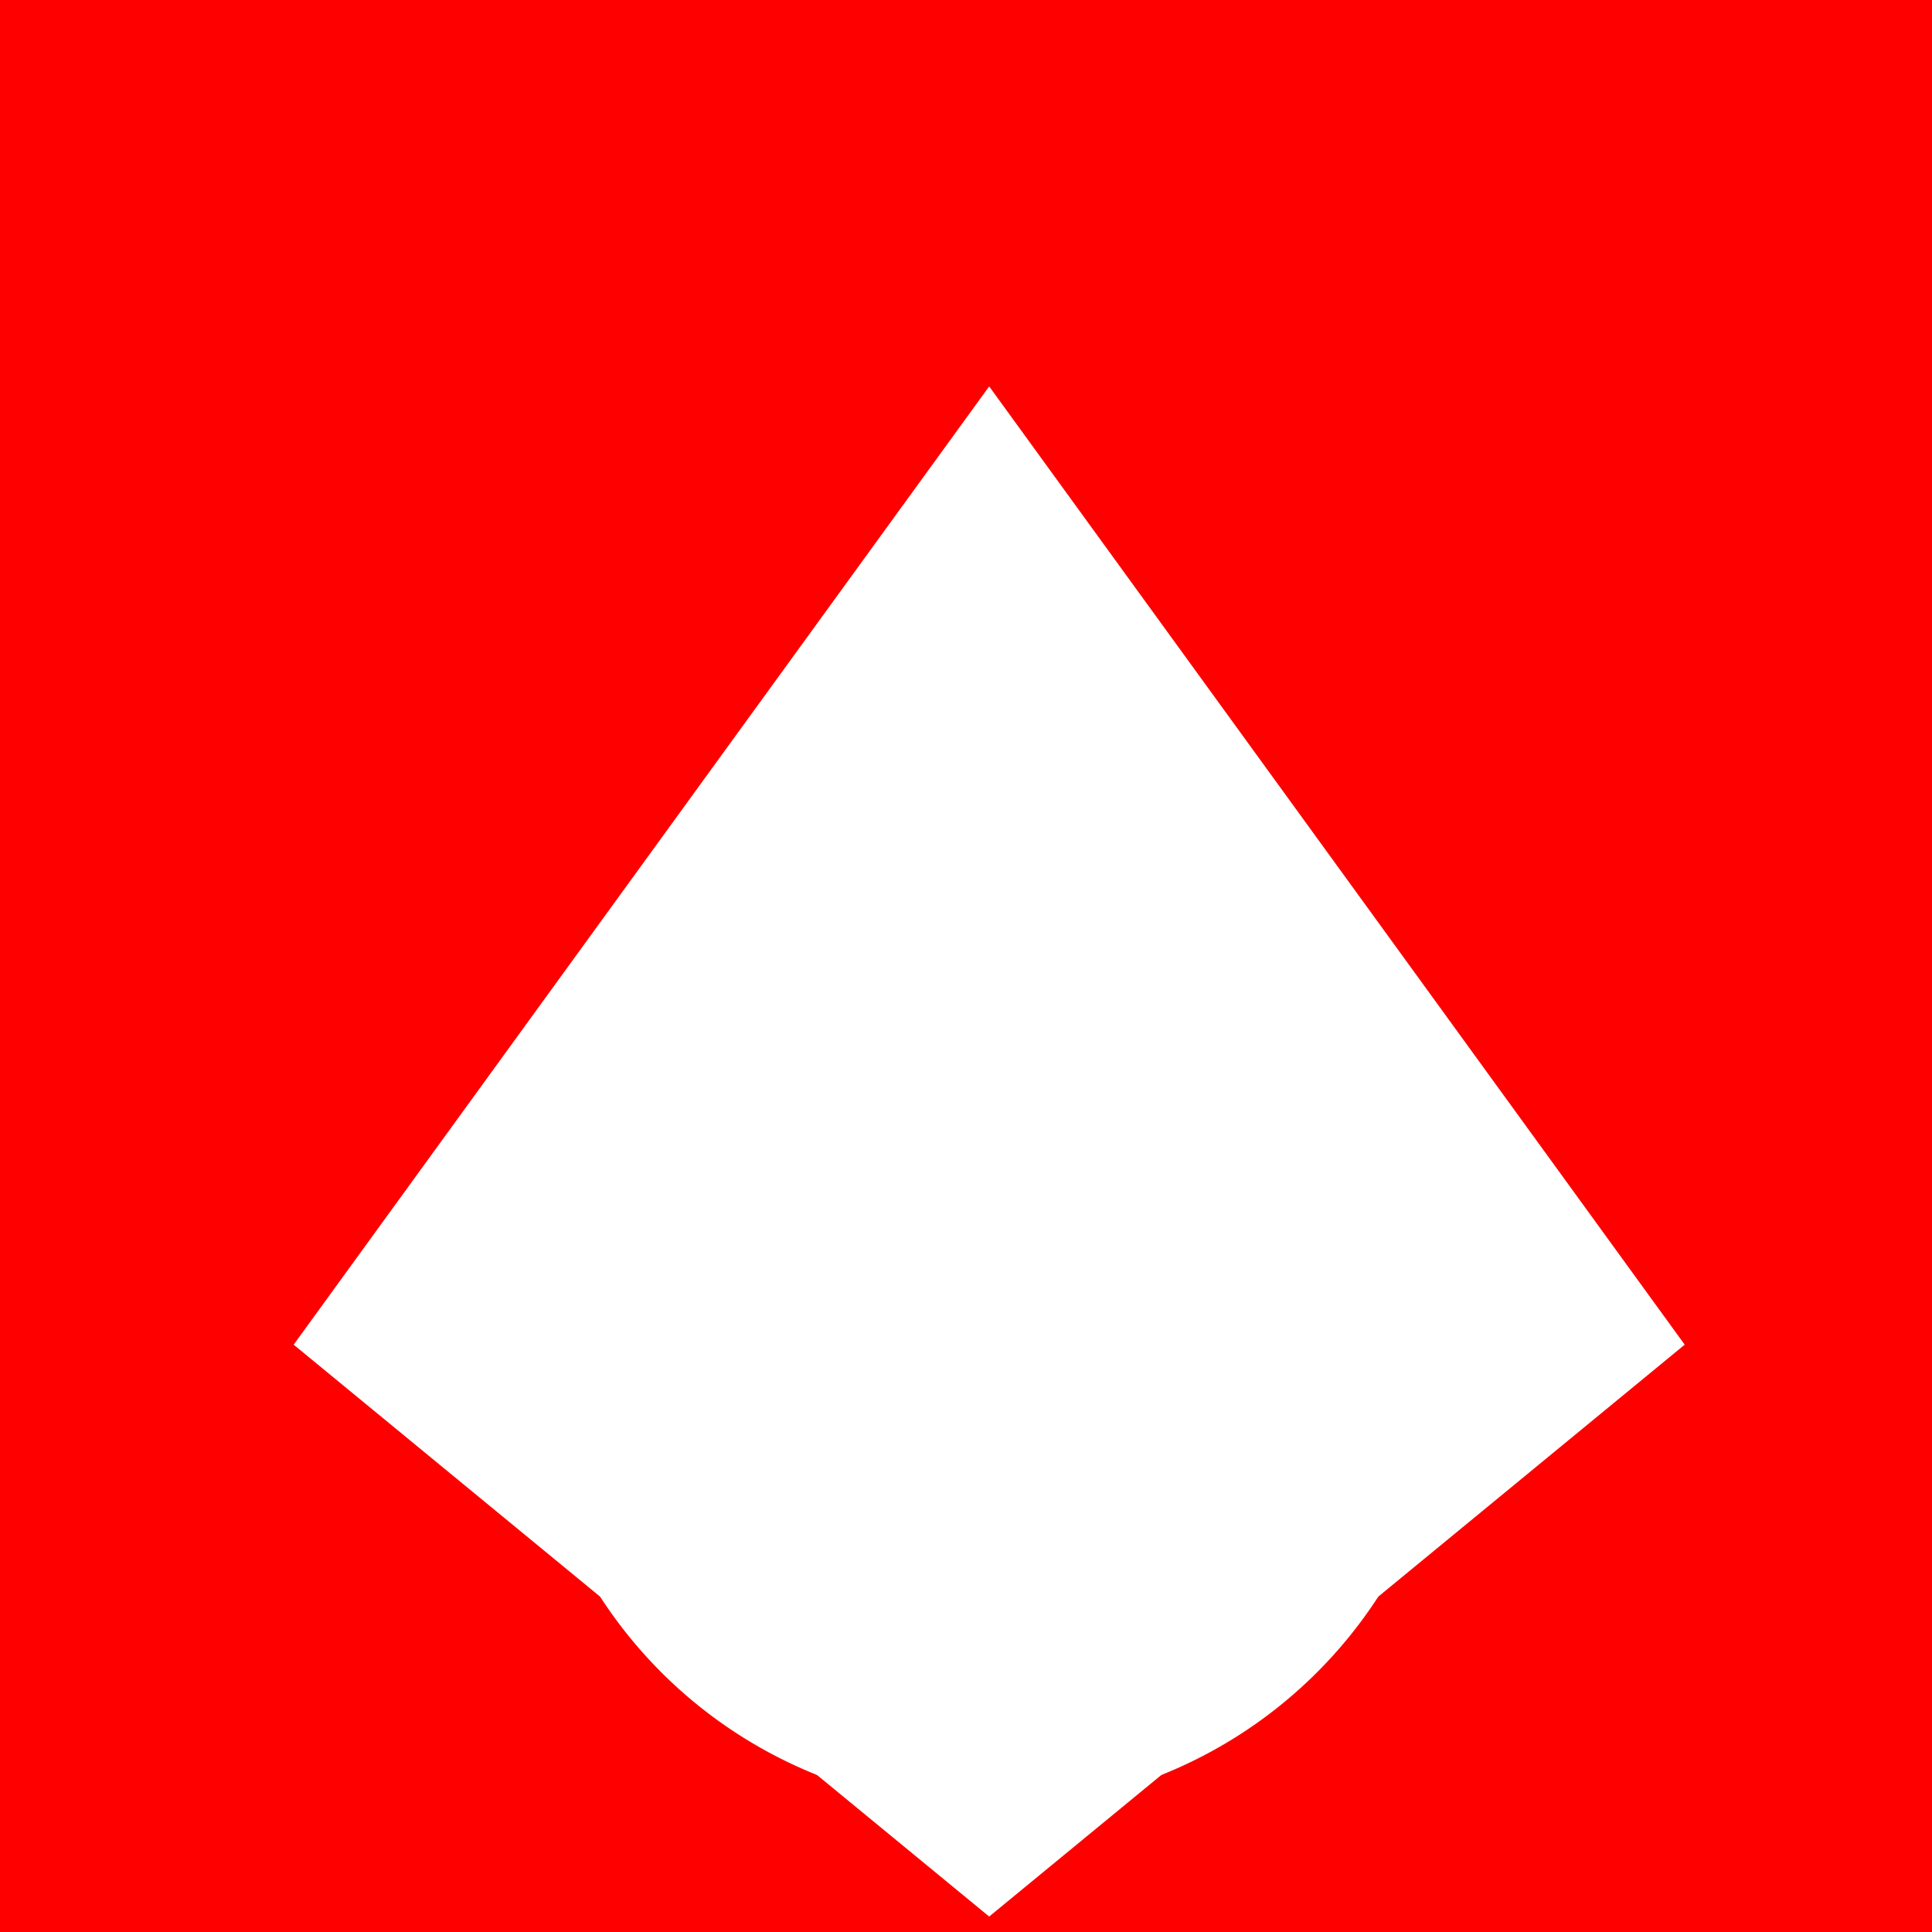
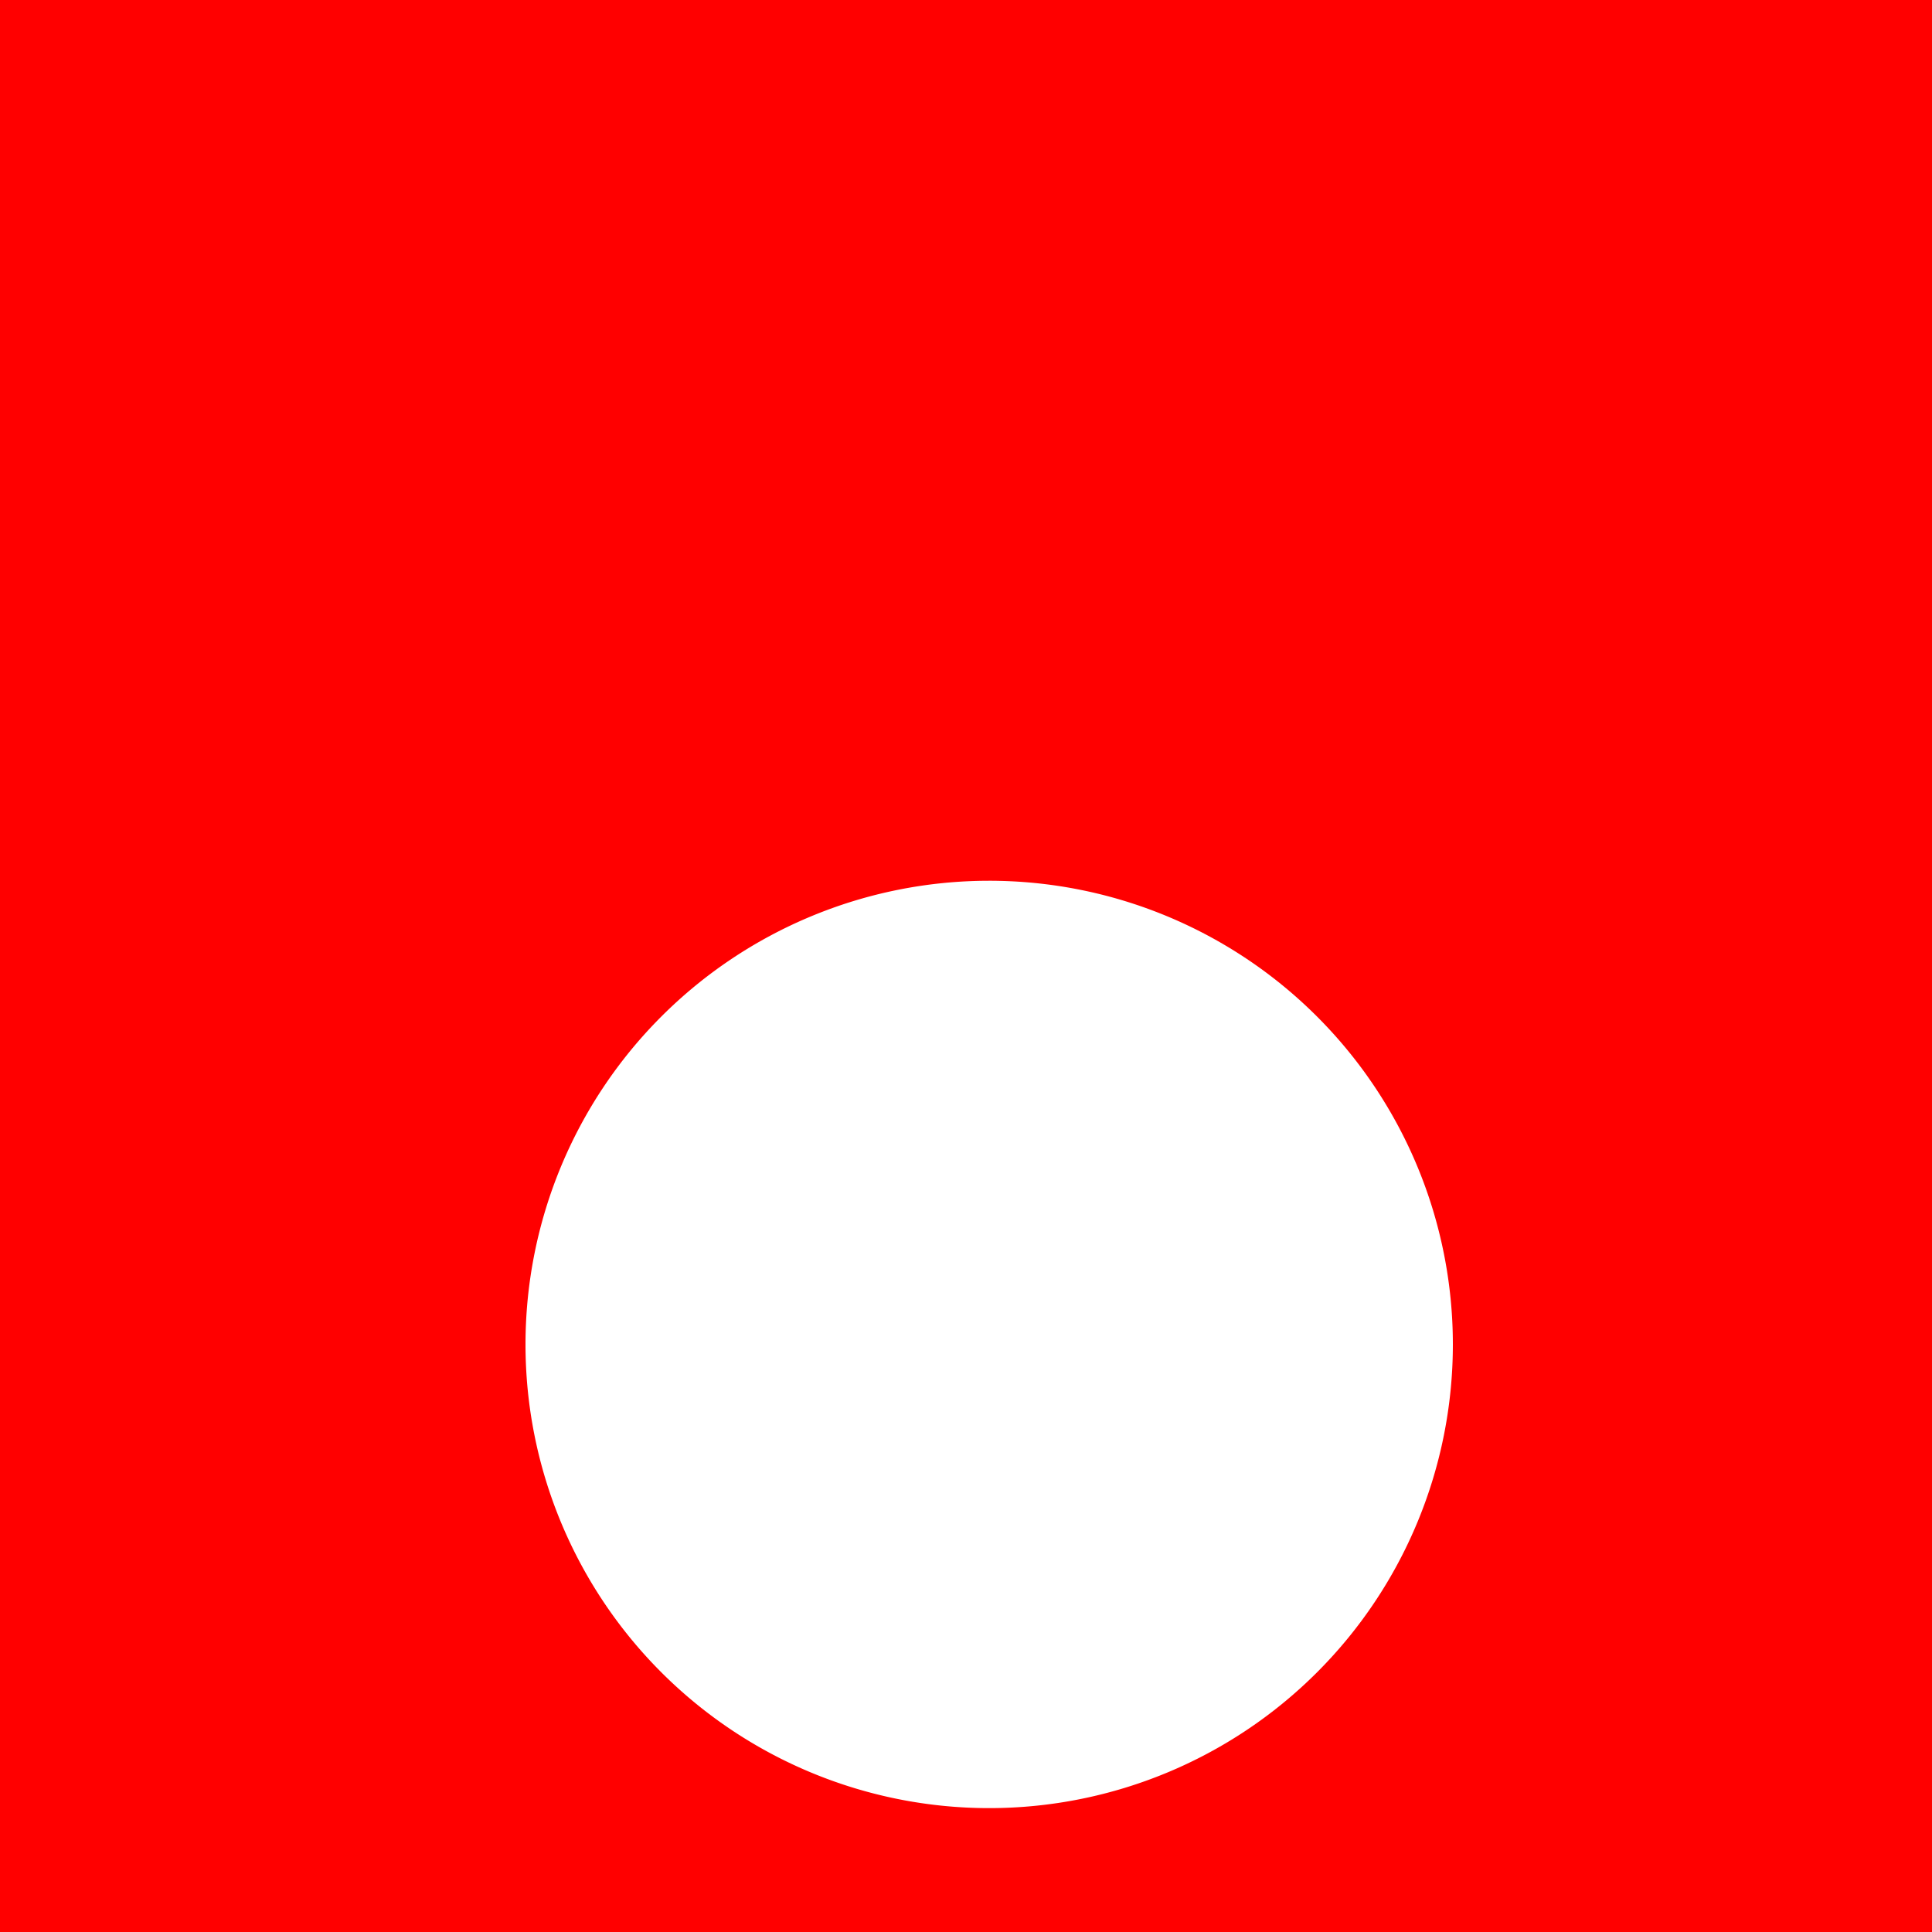
<svg xmlns="http://www.w3.org/2000/svg" width="500" height="500">
  <defs />
  <g>
    <rect fill="#FF0000" stroke="none" x="0" y="0" width="512" height="512" />
-     <path fill="#FFFFFF" stroke="none" paint-order="stroke fill markers" d=" M 256 100 L 436 348 L 256 496 L 76 348 Z" />
    <path fill="#FFFFFF" stroke="none" paint-order="stroke fill markers" d=" M 376 348 A 120 120 0 1 1 376 347.88" />
  </g>
</svg>